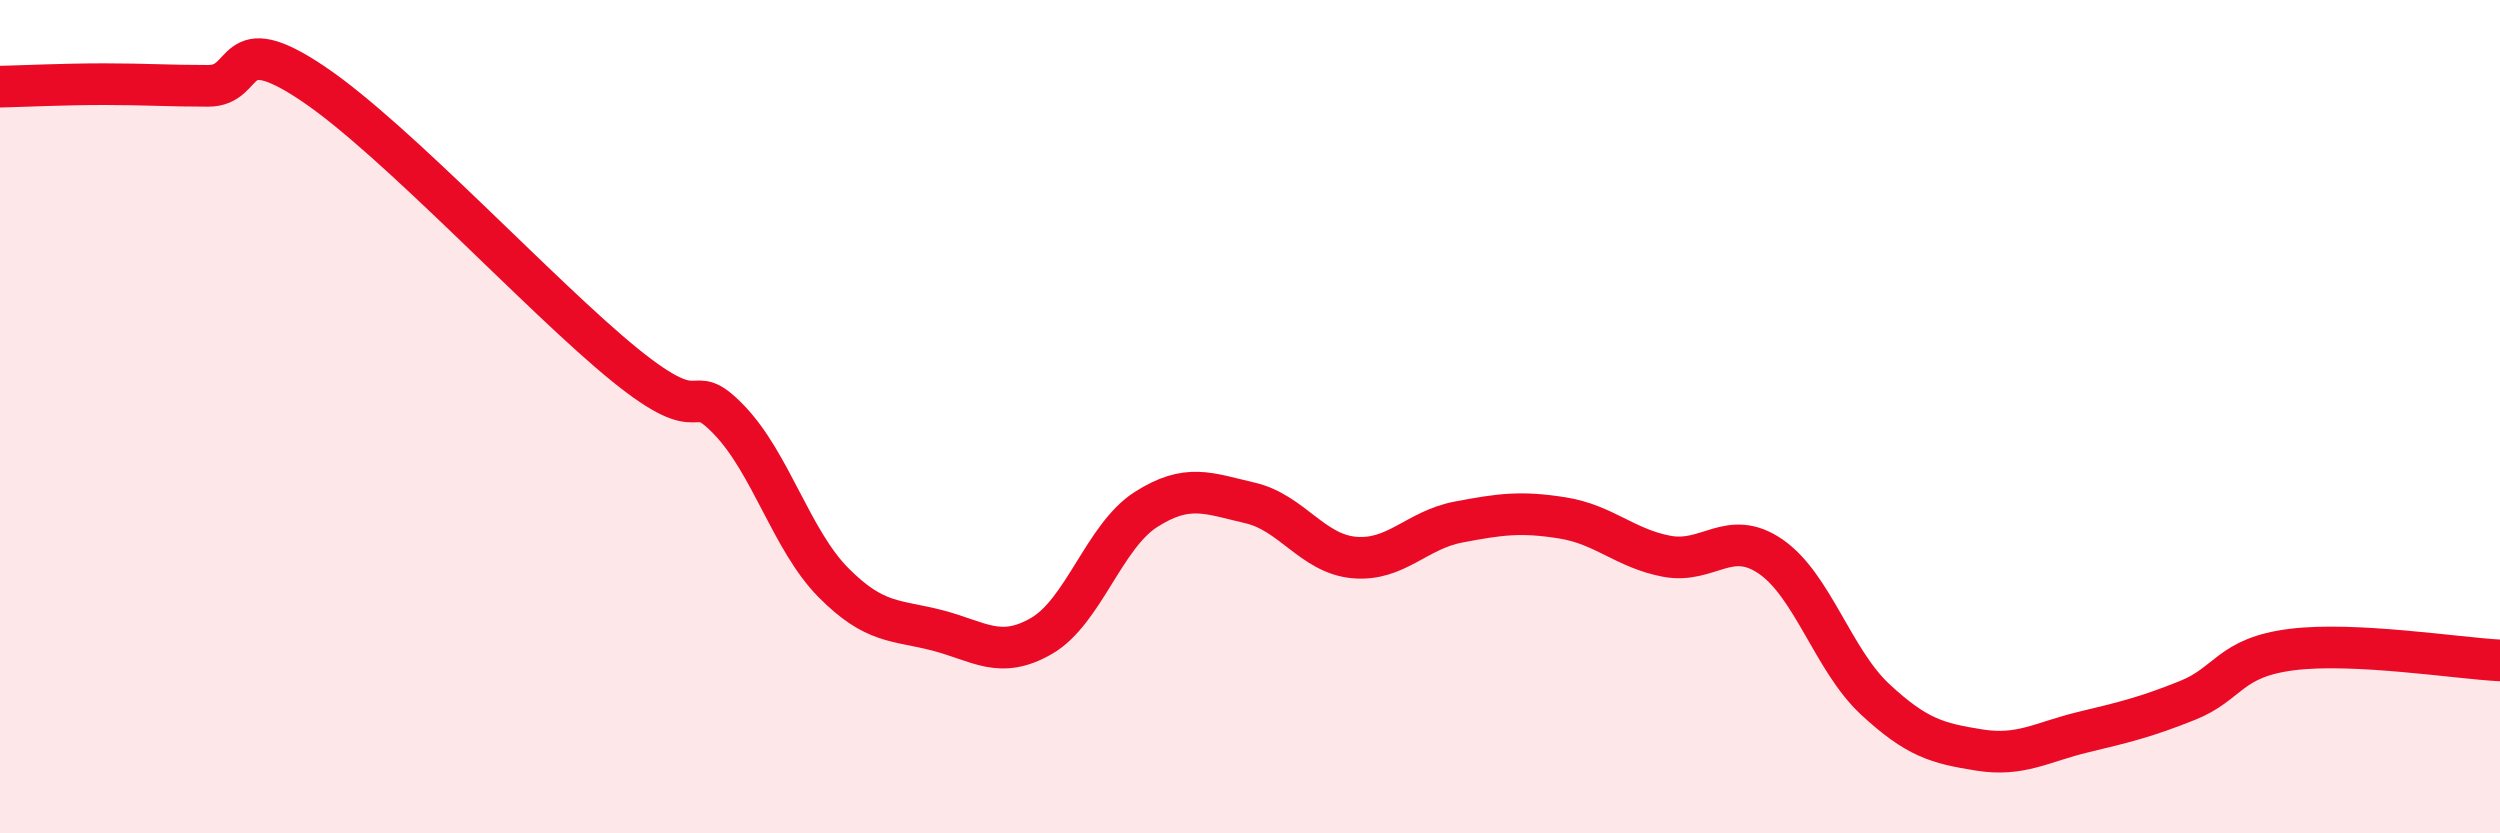
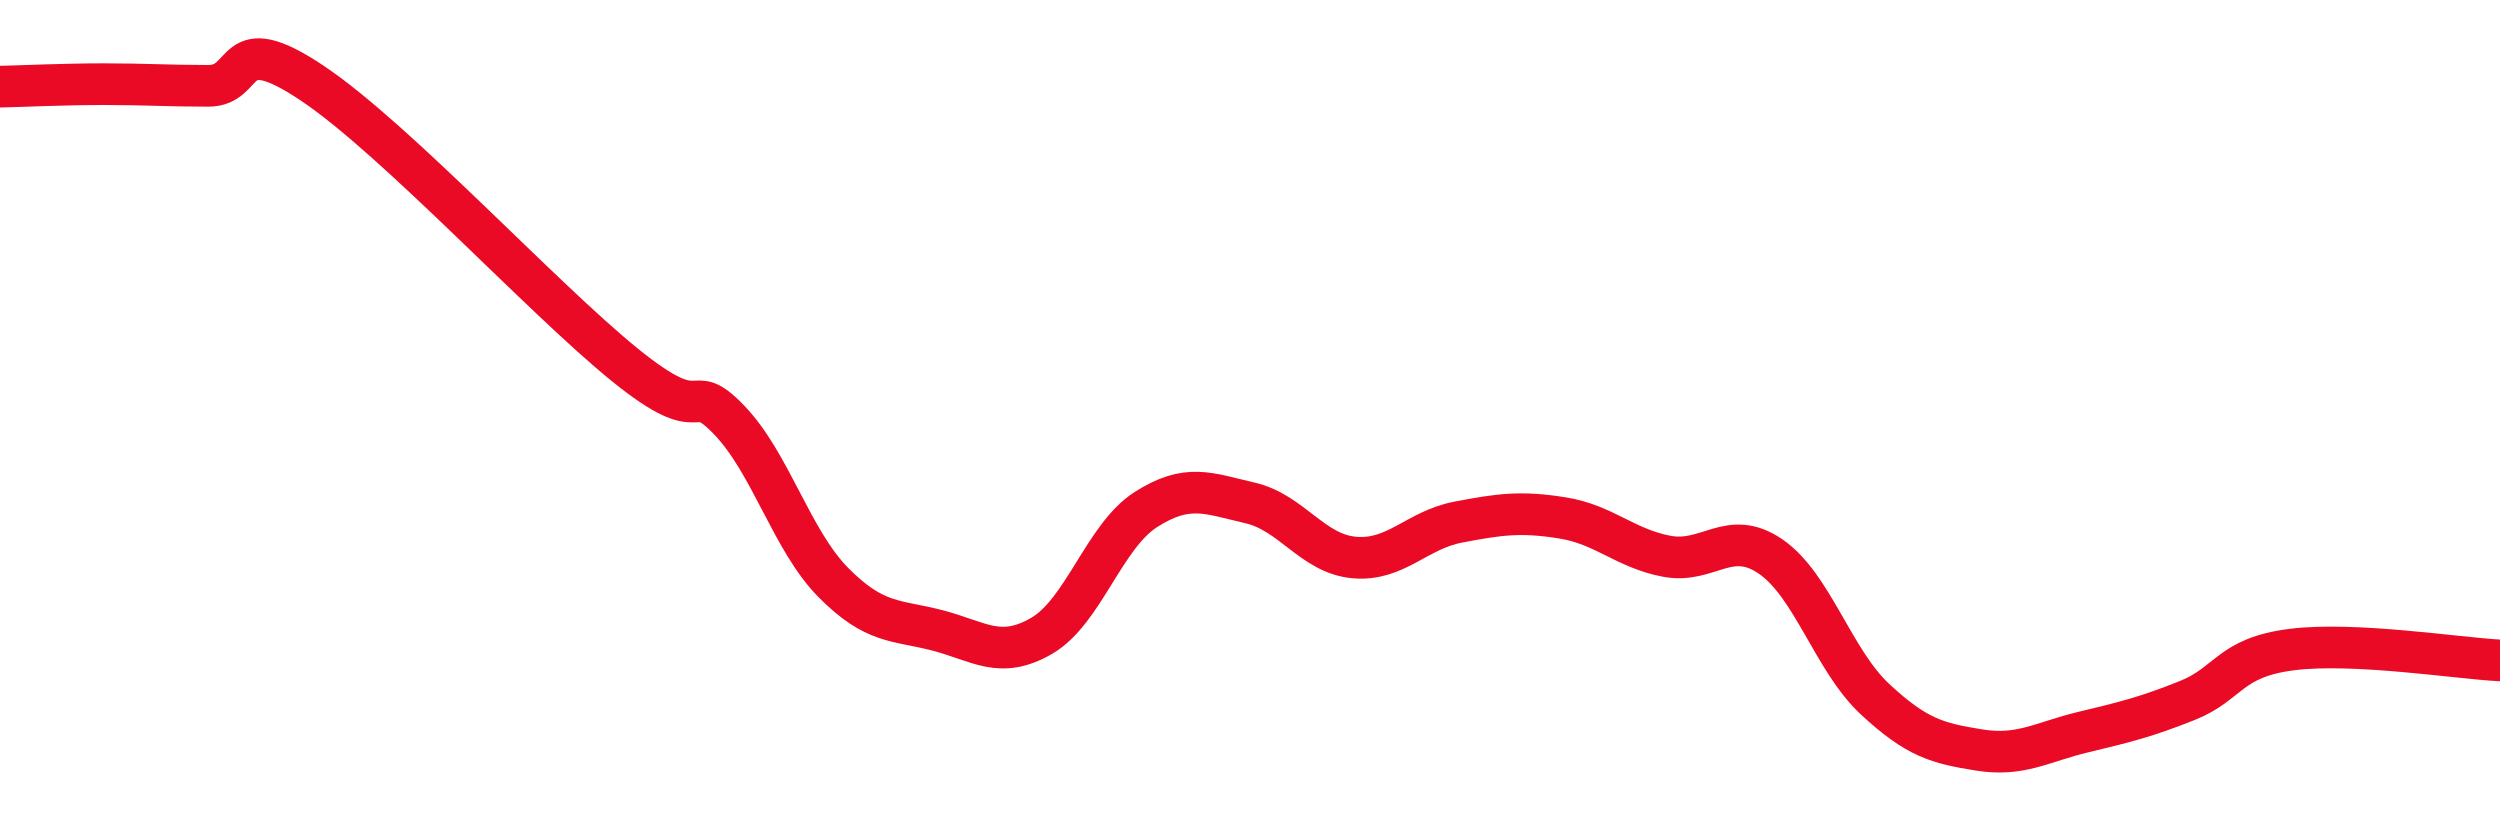
<svg xmlns="http://www.w3.org/2000/svg" width="60" height="20" viewBox="0 0 60 20">
-   <path d="M 0,2.08 C 0.5,2.07 1.5,2.02 2.5,2.02 C 3.5,2.02 4,2.06 5,2.06 C 6,2.06 5.5,0.66 7.5,2 C 9.5,3.34 13,7.14 15,8.76 C 17,10.38 16.5,9.04 17.5,10.08 C 18.5,11.12 19,12.97 20,13.98 C 21,14.99 21.5,14.87 22.5,15.13 C 23.5,15.39 24,15.84 25,15.26 C 26,14.68 26.5,12.87 27.5,12.23 C 28.5,11.59 29,11.84 30,12.07 C 31,12.3 31.5,13.29 32.5,13.38 C 33.5,13.47 34,12.72 35,12.53 C 36,12.34 36.5,12.27 37.5,12.43 C 38.5,12.59 39,13.16 40,13.35 C 41,13.54 41.5,12.67 42.5,13.36 C 43.5,14.05 44,15.85 45,16.78 C 46,17.71 46.5,17.84 47.5,18 C 48.5,18.16 49,17.81 50,17.57 C 51,17.33 51.5,17.21 52.5,16.81 C 53.5,16.41 53.5,15.78 55,15.59 C 56.5,15.4 59,15.8 60,15.85L60 20L0 20Z" fill="#EB0A25" opacity="0.1" stroke-linecap="round" stroke-linejoin="round" />
  <path d="M 0,2.08 C 0.5,2.07 1.5,2.02 2.5,2.02 C 3.5,2.02 4,2.06 5,2.06 C 6,2.06 5.5,0.66 7.5,2 C 9.5,3.34 13,7.14 15,8.76 C 17,10.38 16.5,9.04 17.5,10.08 C 18.5,11.12 19,12.97 20,13.98 C 21,14.99 21.5,14.87 22.5,15.13 C 23.5,15.39 24,15.84 25,15.26 C 26,14.68 26.5,12.87 27.5,12.23 C 28.5,11.59 29,11.84 30,12.07 C 31,12.3 31.5,13.29 32.5,13.38 C 33.5,13.47 34,12.72 35,12.53 C 36,12.34 36.5,12.27 37.5,12.43 C 38.5,12.59 39,13.16 40,13.35 C 41,13.54 41.5,12.67 42.5,13.36 C 43.5,14.05 44,15.85 45,16.78 C 46,17.71 46.5,17.84 47.5,18 C 48.5,18.16 49,17.81 50,17.57 C 51,17.33 51.5,17.21 52.5,16.81 C 53.5,16.41 53.5,15.78 55,15.59 C 56.5,15.4 59,15.8 60,15.85" stroke="#EB0A25" stroke-width="1" fill="none" stroke-linecap="round" stroke-linejoin="round" />
</svg>